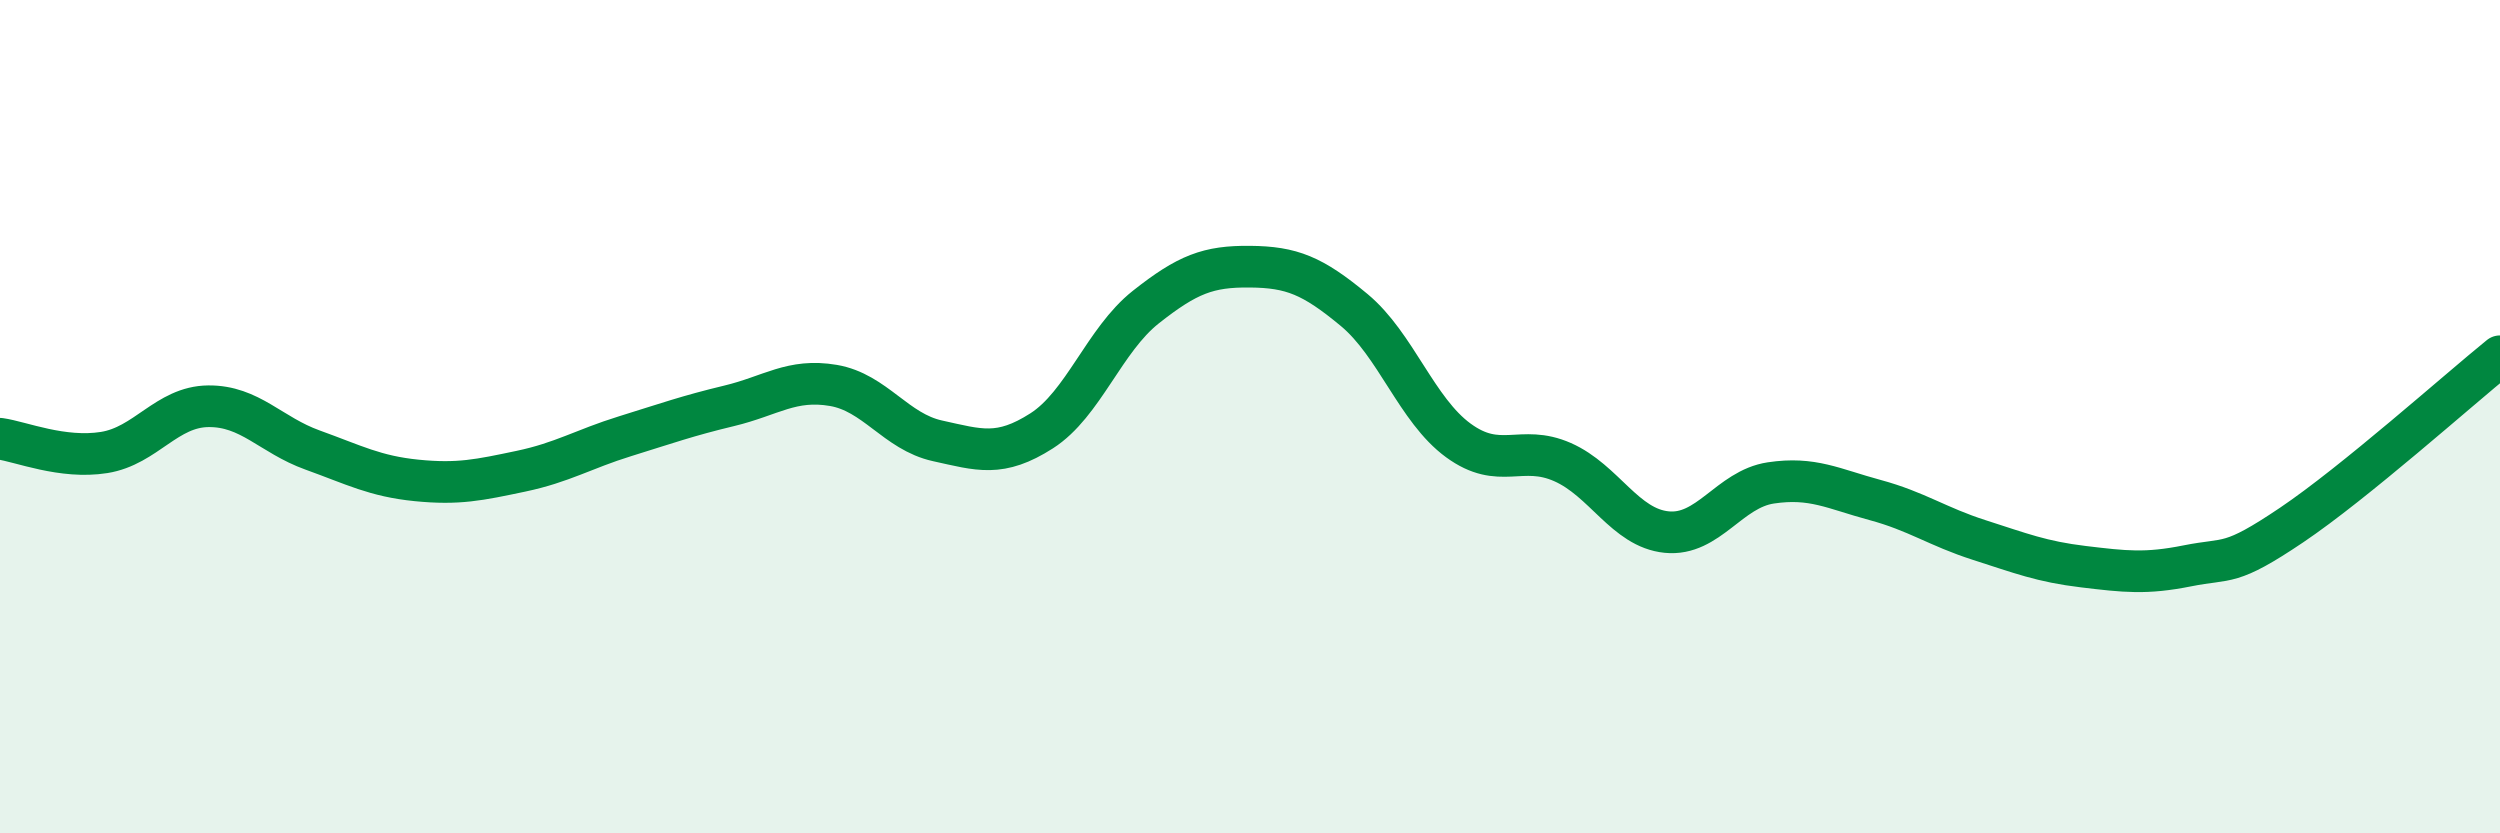
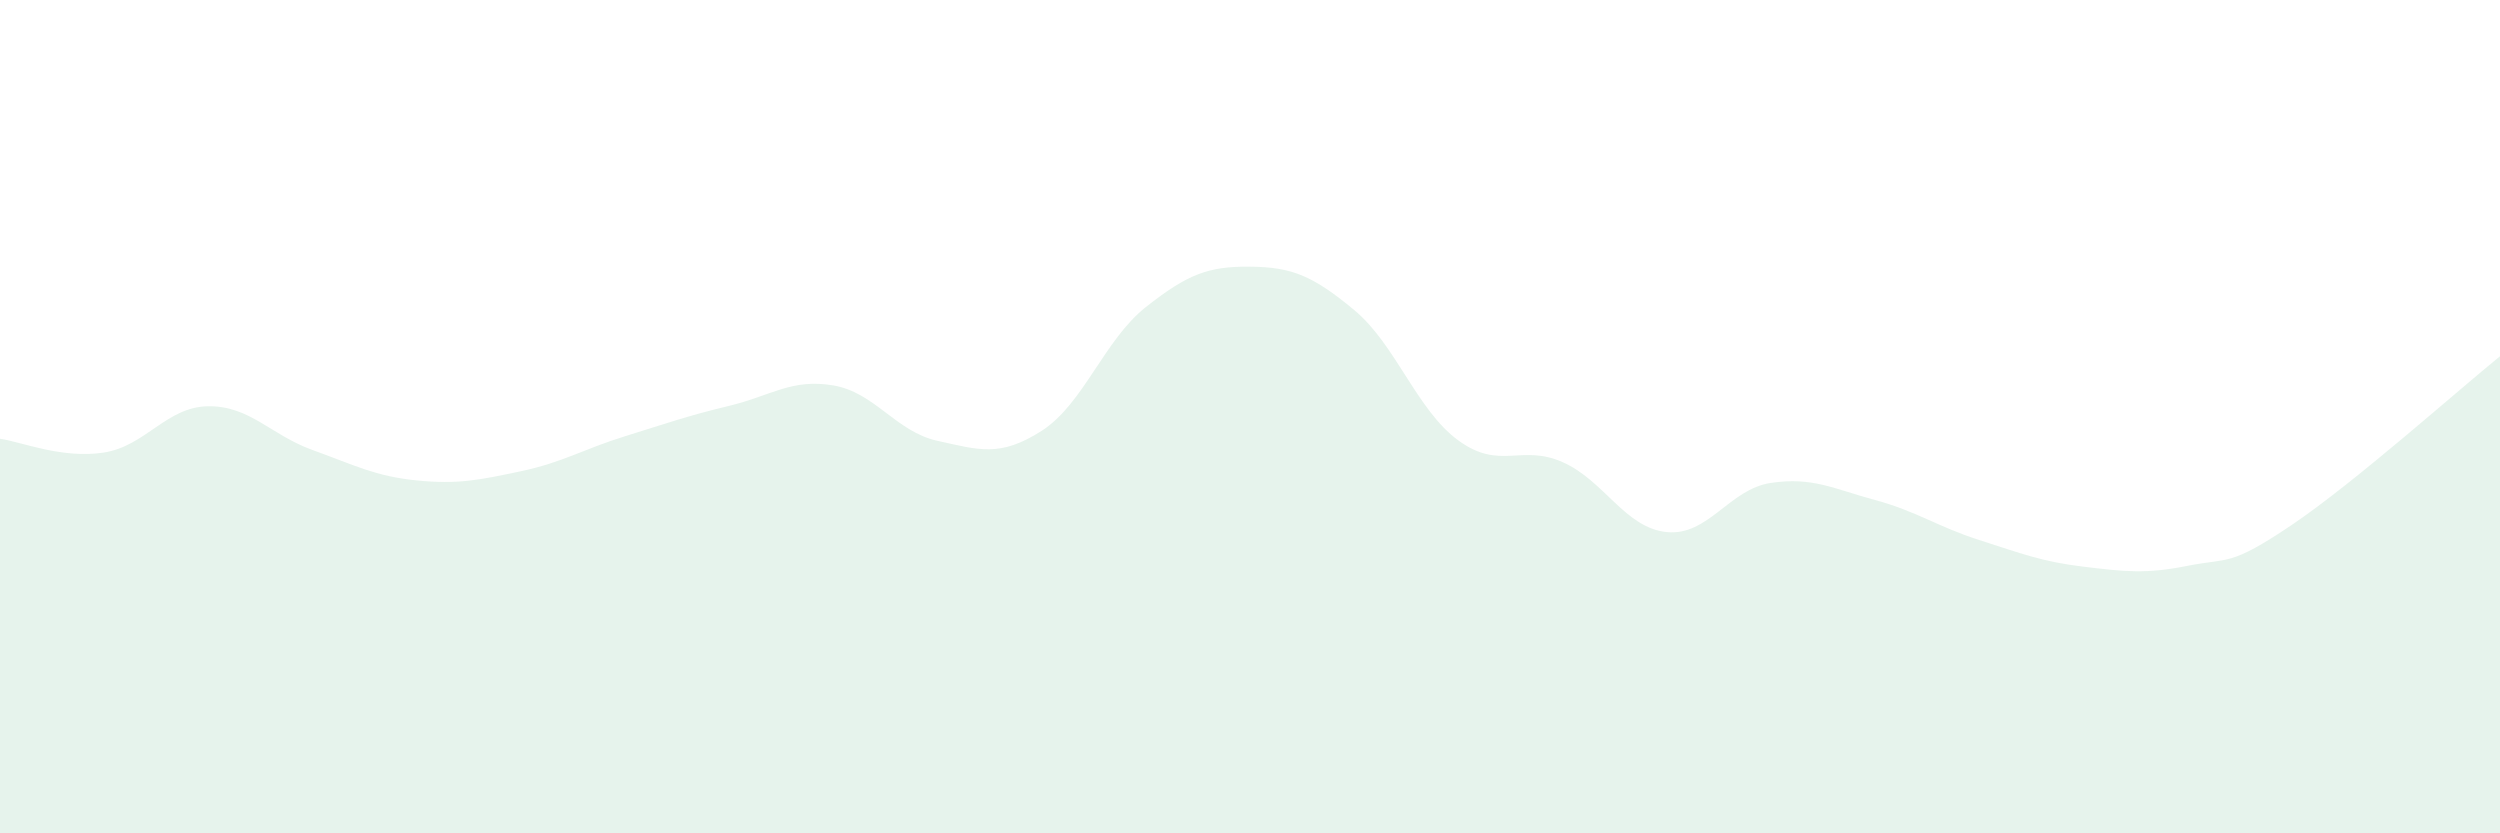
<svg xmlns="http://www.w3.org/2000/svg" width="60" height="20" viewBox="0 0 60 20">
  <path d="M 0,10.53 C 0.5,10.6 1.5,11.02 2.5,10.86 C 3.5,10.7 4,9.76 5,9.75 C 6,9.74 6.5,10.44 7.5,10.8 C 8.5,11.16 9,11.43 10,11.53 C 11,11.63 11.5,11.52 12.5,11.31 C 13.5,11.1 14,10.78 15,10.47 C 16,10.16 16.5,9.98 17.5,9.74 C 18.5,9.5 19,9.08 20,9.25 C 21,9.42 21.5,10.36 22.5,10.58 C 23.5,10.8 24,10.98 25,10.34 C 26,9.7 26.5,8.16 27.5,7.37 C 28.5,6.58 29,6.39 30,6.4 C 31,6.41 31.5,6.61 32.5,7.44 C 33.5,8.27 34,9.84 35,10.57 C 36,11.3 36.5,10.65 37.5,11.09 C 38.5,11.53 39,12.67 40,12.77 C 41,12.87 41.5,11.74 42.5,11.59 C 43.5,11.44 44,11.73 45,12 C 46,12.27 46.5,12.64 47.5,12.96 C 48.5,13.28 49,13.48 50,13.6 C 51,13.72 51.5,13.78 52.5,13.58 C 53.5,13.38 53.5,13.61 55,12.6 C 56.5,11.59 59,9.36 60,8.55L60 20L0 20Z" fill="#008740" opacity="0.1" stroke-linecap="round" stroke-linejoin="round" />
-   <path d="M 0,10.53 C 0.5,10.6 1.5,11.02 2.5,10.86 C 3.5,10.7 4,9.76 5,9.75 C 6,9.74 6.5,10.44 7.5,10.8 C 8.5,11.16 9,11.43 10,11.53 C 11,11.63 11.5,11.52 12.5,11.31 C 13.5,11.1 14,10.78 15,10.47 C 16,10.16 16.5,9.98 17.5,9.74 C 18.5,9.5 19,9.08 20,9.25 C 21,9.42 21.5,10.36 22.5,10.58 C 23.5,10.8 24,10.98 25,10.34 C 26,9.7 26.5,8.16 27.5,7.37 C 28.5,6.58 29,6.39 30,6.4 C 31,6.41 31.5,6.61 32.5,7.44 C 33.5,8.27 34,9.84 35,10.57 C 36,11.3 36.5,10.65 37.5,11.09 C 38.5,11.53 39,12.67 40,12.77 C 41,12.87 41.5,11.74 42.5,11.59 C 43.5,11.44 44,11.73 45,12 C 46,12.27 46.5,12.64 47.5,12.96 C 48.5,13.28 49,13.48 50,13.6 C 51,13.72 51.5,13.78 52.5,13.58 C 53.5,13.38 53.5,13.61 55,12.6 C 56.5,11.59 59,9.36 60,8.55" stroke="#008740" stroke-width="1" fill="none" stroke-linecap="round" stroke-linejoin="round" />
</svg>